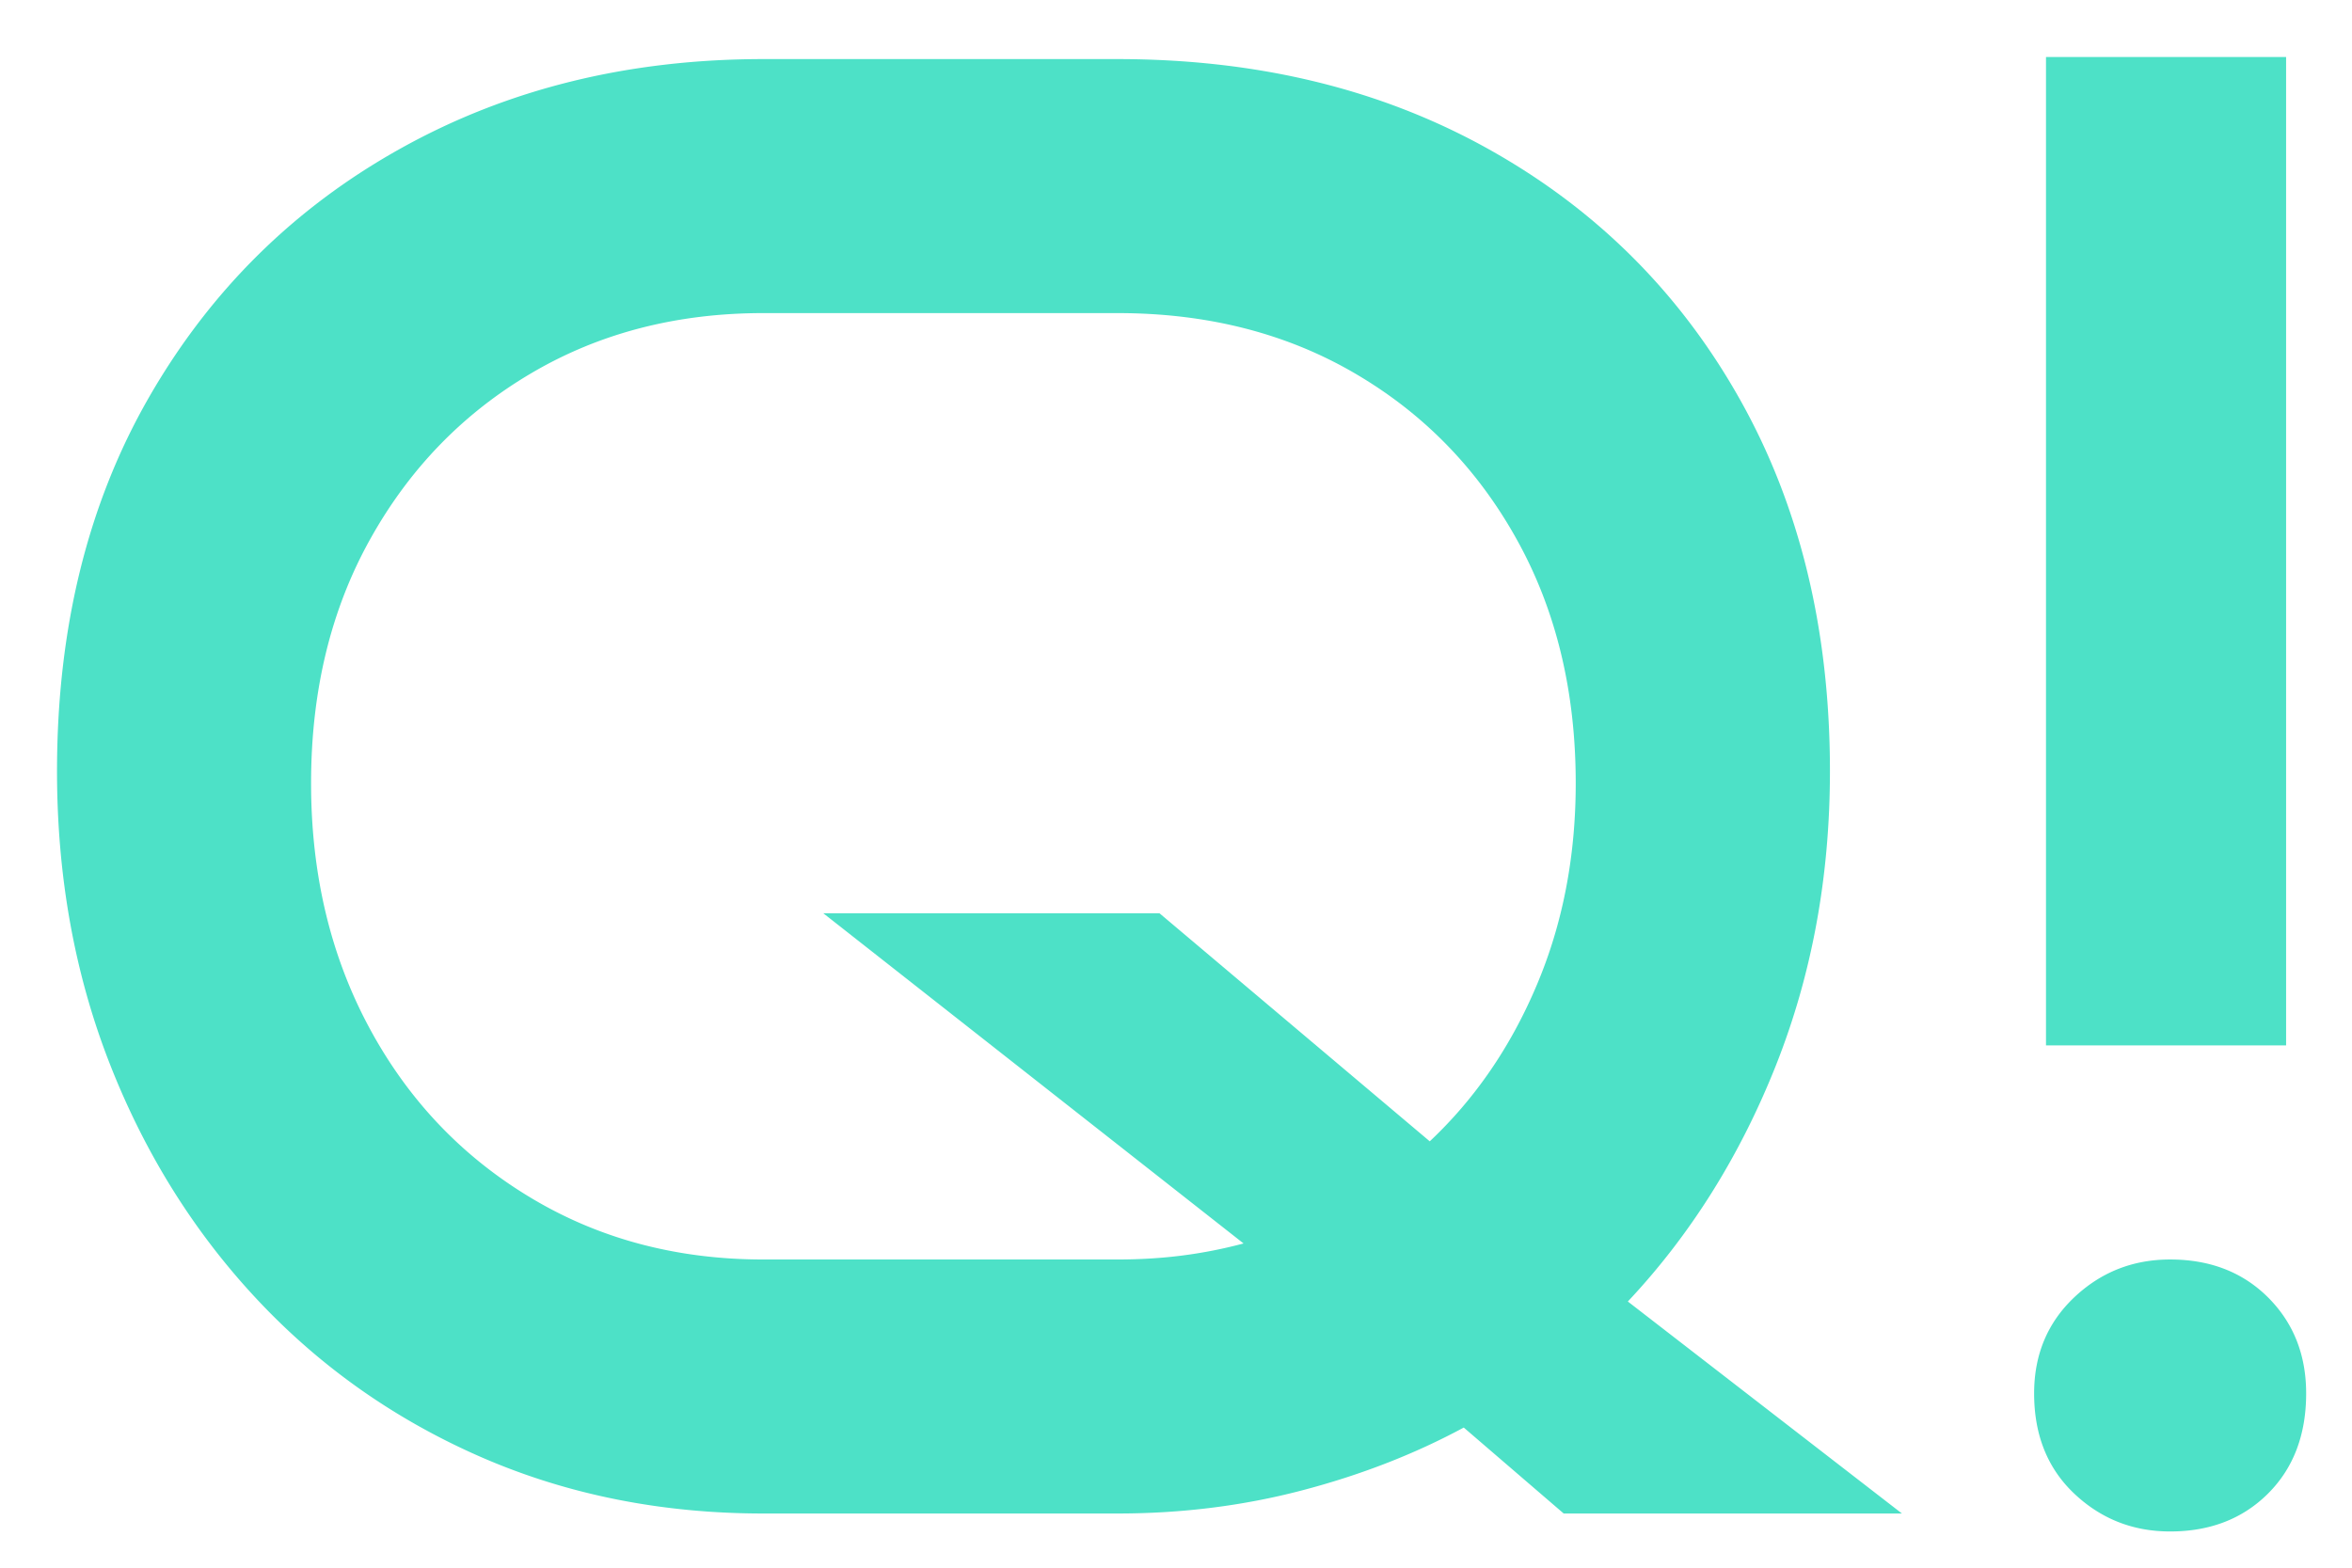
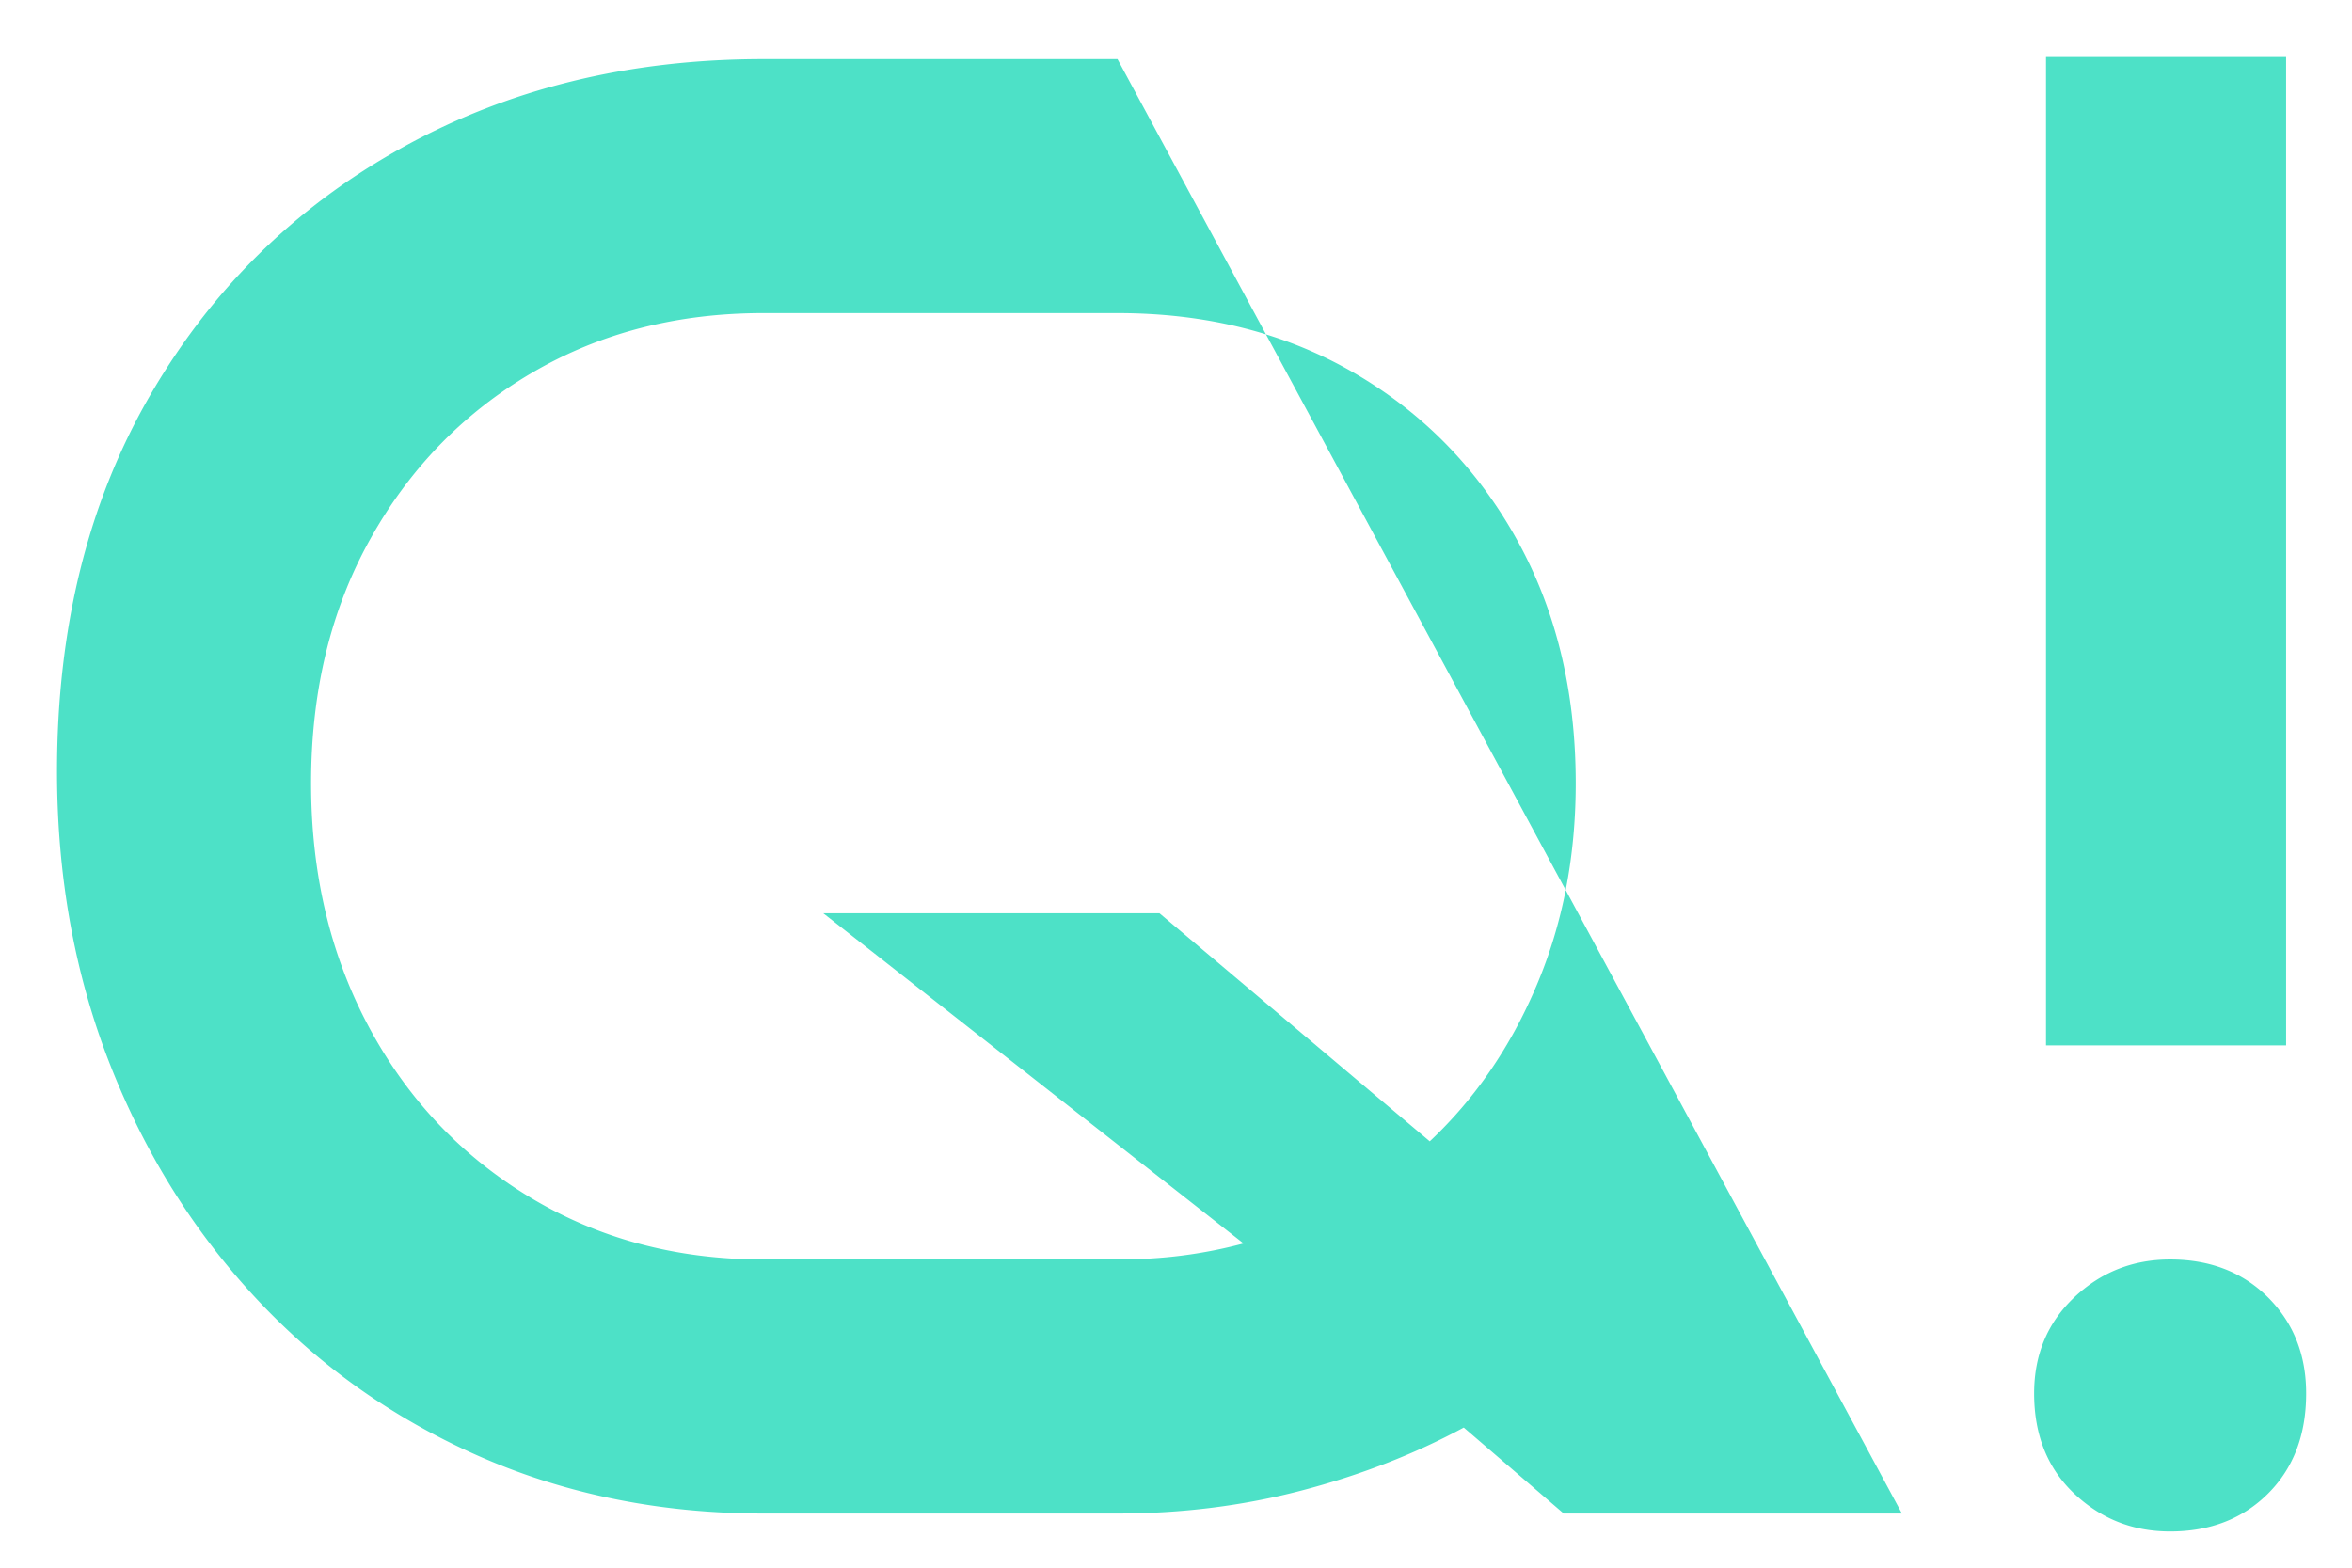
<svg xmlns="http://www.w3.org/2000/svg" width="330" height="220" preserveAspectRatio="xMidYMid" version="1.0" viewBox="0 0 247.5 165">
-   <path fill="#4de1c7" d="M200.14 159.297h-35.593l-10.516-9.047c-5.199 2.805-10.886 5.012-17.062 6.625-6.18 1.617-12.637 2.422-19.375 2.422H80.328c-10.668 0-20.531-1.961-29.594-5.89-9.054-3.938-16.914-9.446-23.578-16.532-6.668-7.094-11.86-15.375-15.578-24.844C7.86 102.555 6 92.266 6 81.171c0-15.019 3.227-28.144 9.688-39.374 6.457-11.227 15.3-19.961 26.53-26.203 11.227-6.25 23.93-9.375 38.11-9.375h37.266c14.738 0 27.758 3.164 39.062 9.484 11.301 6.313 20.11 15.086 26.422 26.313 6.32 11.23 9.485 24.28 9.485 39.156 0 11.094-1.899 21.418-5.688 30.969-3.793 9.543-8.984 17.824-15.578 24.843zm-69.28-28.422-44.22-34.75h35.376l28.437 24c4.77-4.488 8.52-9.96 11.25-16.422 2.738-6.457 4.11-13.547 4.11-21.266 0-9.687-2.075-18.25-6.22-25.687-4.136-7.438-9.82-13.258-17.046-17.469-7.23-4.219-15.547-6.328-24.953-6.328H80.328c-9.125 0-17.266 2.11-24.422 6.328-7.156 4.211-12.808 10.031-16.953 17.469-4.148 7.437-6.219 16-6.219 25.687 0 9.555 2.036 18.122 6.11 25.704 4.07 7.574 9.722 13.539 16.953 17.89 7.226 4.356 15.406 6.531 24.531 6.531h37.266c2.383 0 4.664-.14 6.844-.421a49.376 49.376 0 0 0 6.421-1.266zm109.706-20.844H215.3V6h25.266Zm-12.204 51.156c-3.93 0-7.296-1.335-10.109-4-2.805-2.664-4.203-6.175-4.203-10.53 0-4.063 1.398-7.427 4.203-10.095 2.813-2.664 6.18-4 10.11-4 4.207 0 7.644 1.336 10.312 4 2.664 2.668 4 6.032 4 10.094 0 4.356-1.336 7.867-4 10.531-2.668 2.665-6.105 4-10.313 4zm0 0" />
+   <path fill="#4de1c7" d="M200.14 159.297h-35.593l-10.516-9.047c-5.199 2.805-10.886 5.012-17.062 6.625-6.18 1.617-12.637 2.422-19.375 2.422H80.328c-10.668 0-20.531-1.961-29.594-5.89-9.054-3.938-16.914-9.446-23.578-16.532-6.668-7.094-11.86-15.375-15.578-24.844C7.86 102.555 6 92.266 6 81.171c0-15.019 3.227-28.144 9.688-39.374 6.457-11.227 15.3-19.961 26.53-26.203 11.227-6.25 23.93-9.375 38.11-9.375h37.266zm-69.28-28.422-44.22-34.75h35.376l28.437 24c4.77-4.488 8.52-9.96 11.25-16.422 2.738-6.457 4.11-13.547 4.11-21.266 0-9.687-2.075-18.25-6.22-25.687-4.136-7.438-9.82-13.258-17.046-17.469-7.23-4.219-15.547-6.328-24.953-6.328H80.328c-9.125 0-17.266 2.11-24.422 6.328-7.156 4.211-12.808 10.031-16.953 17.469-4.148 7.437-6.219 16-6.219 25.687 0 9.555 2.036 18.122 6.11 25.704 4.07 7.574 9.722 13.539 16.953 17.89 7.226 4.356 15.406 6.531 24.531 6.531h37.266c2.383 0 4.664-.14 6.844-.421a49.376 49.376 0 0 0 6.421-1.266zm109.706-20.844H215.3V6h25.266Zm-12.204 51.156c-3.93 0-7.296-1.335-10.109-4-2.805-2.664-4.203-6.175-4.203-10.53 0-4.063 1.398-7.427 4.203-10.095 2.813-2.664 6.18-4 10.11-4 4.207 0 7.644 1.336 10.312 4 2.664 2.668 4 6.032 4 10.094 0 4.356-1.336 7.867-4 10.531-2.668 2.665-6.105 4-10.313 4zm0 0" />
</svg>